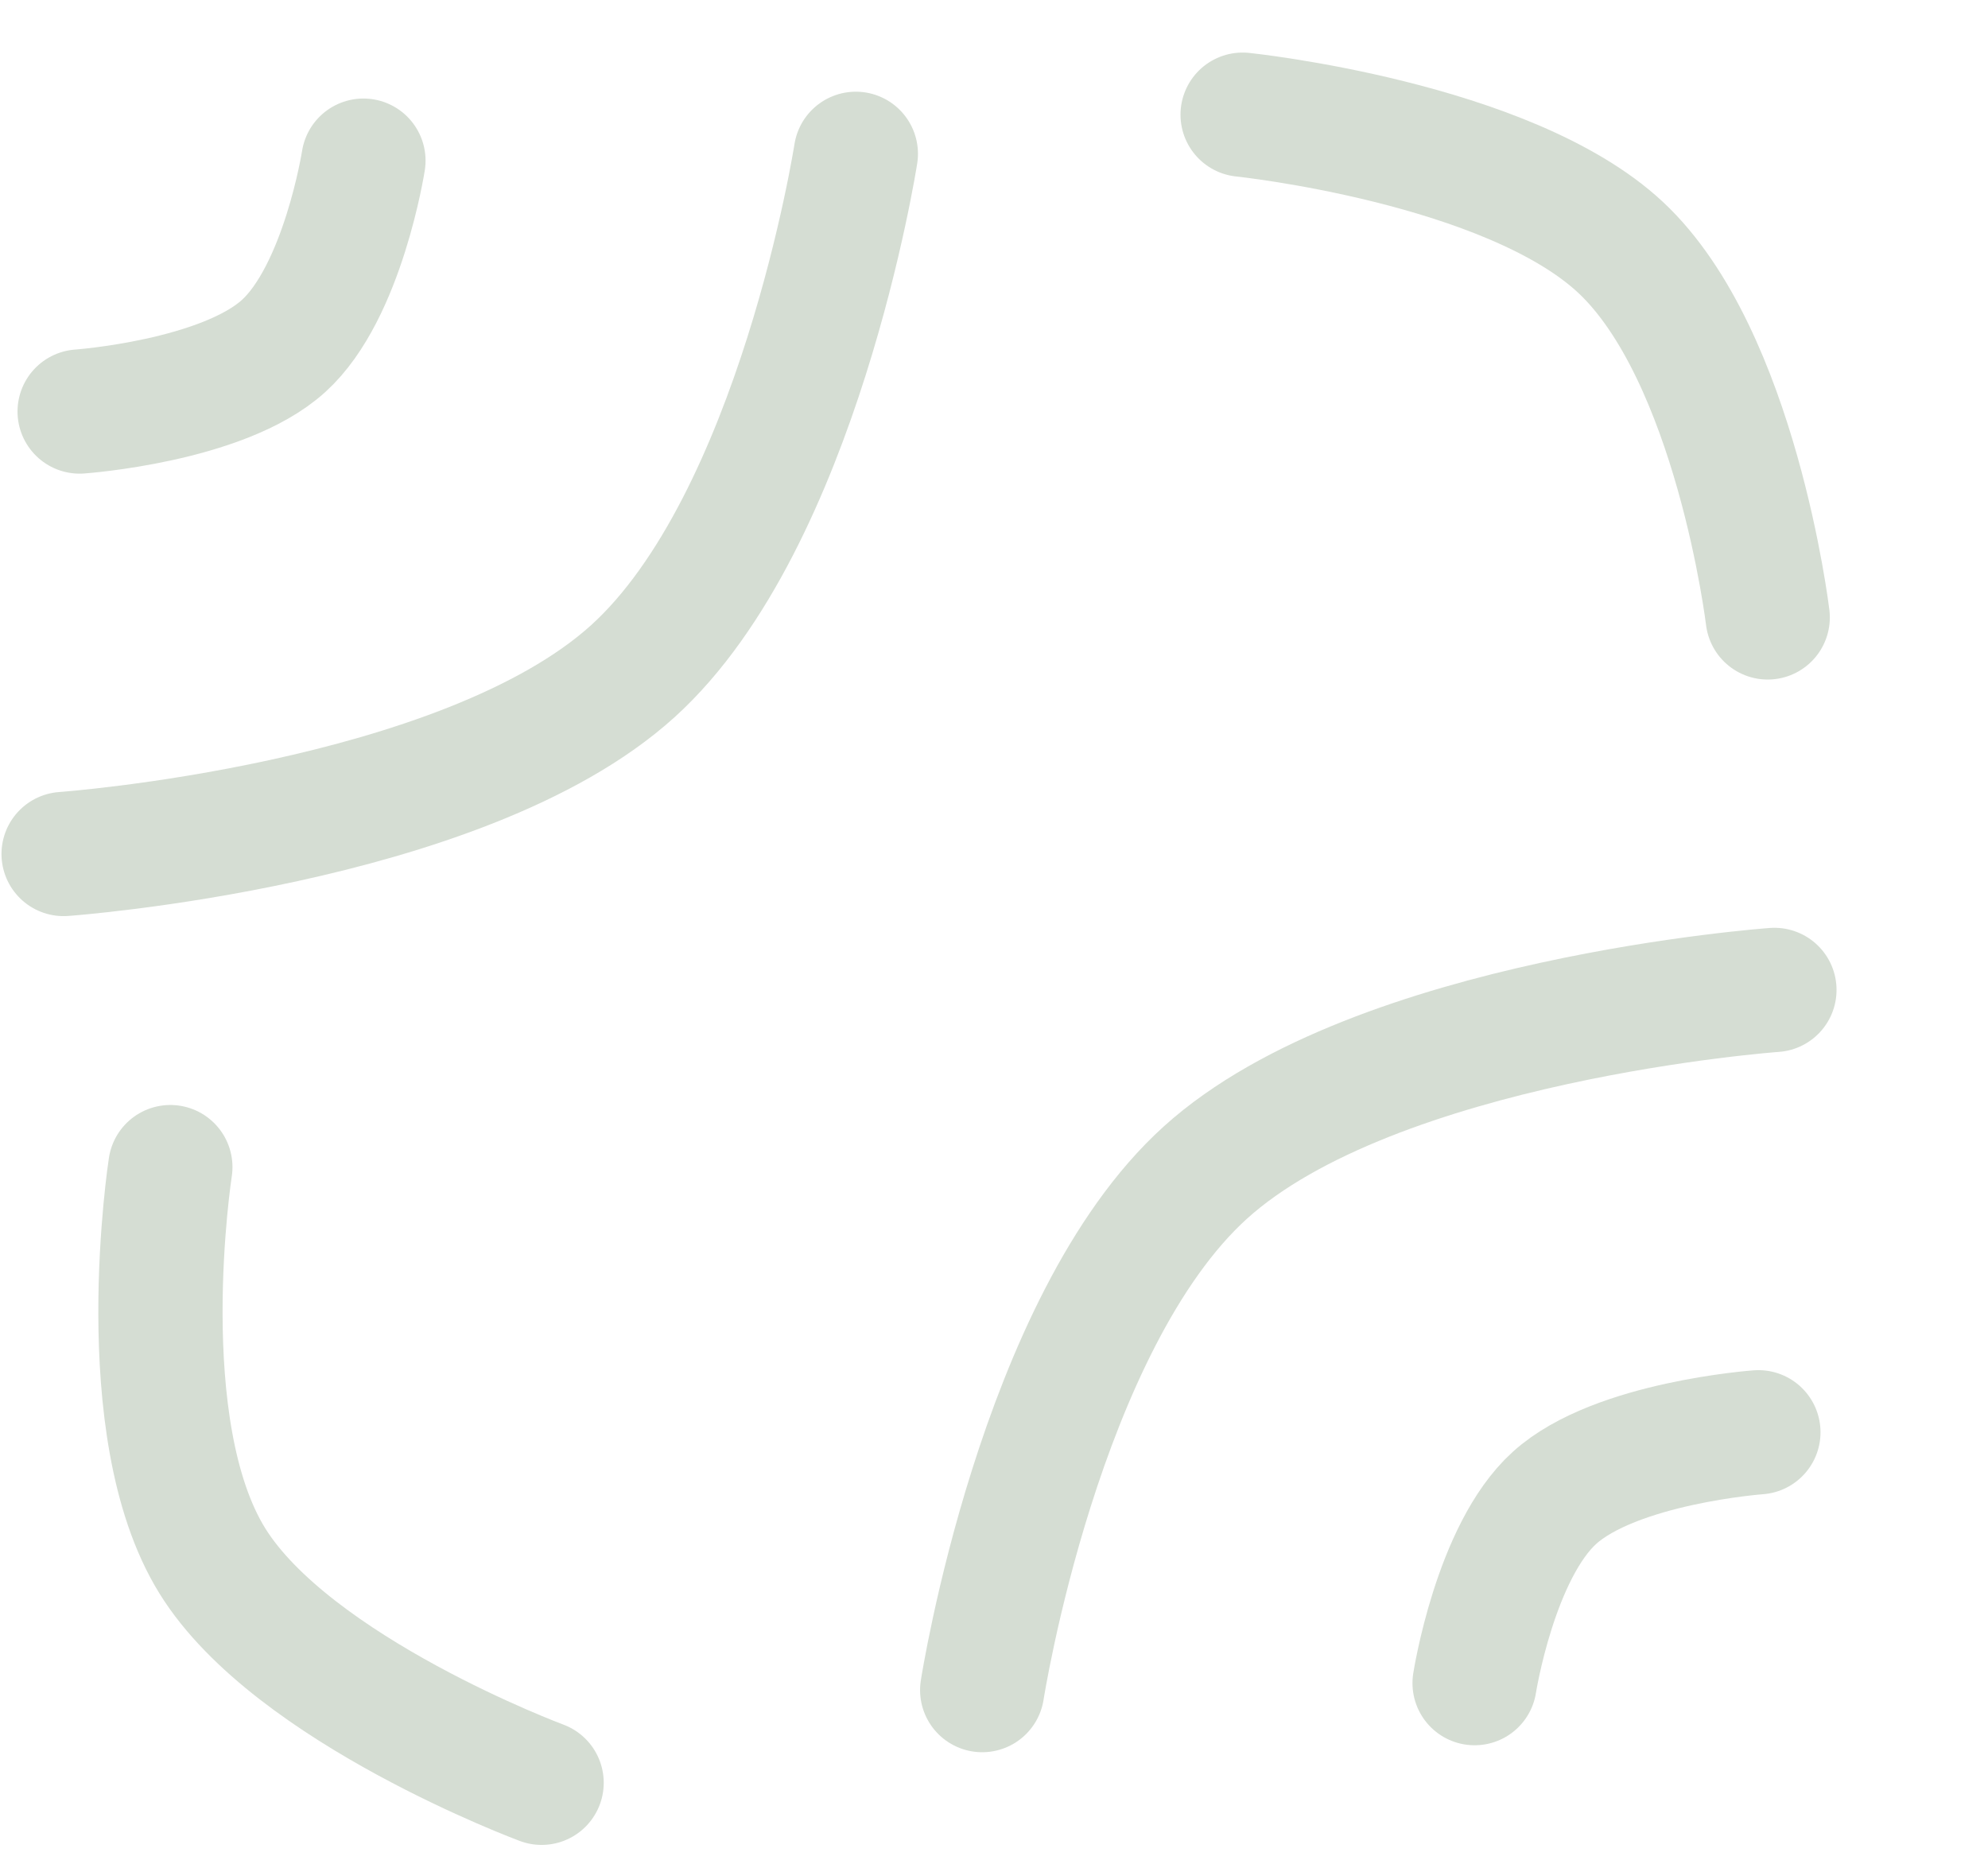
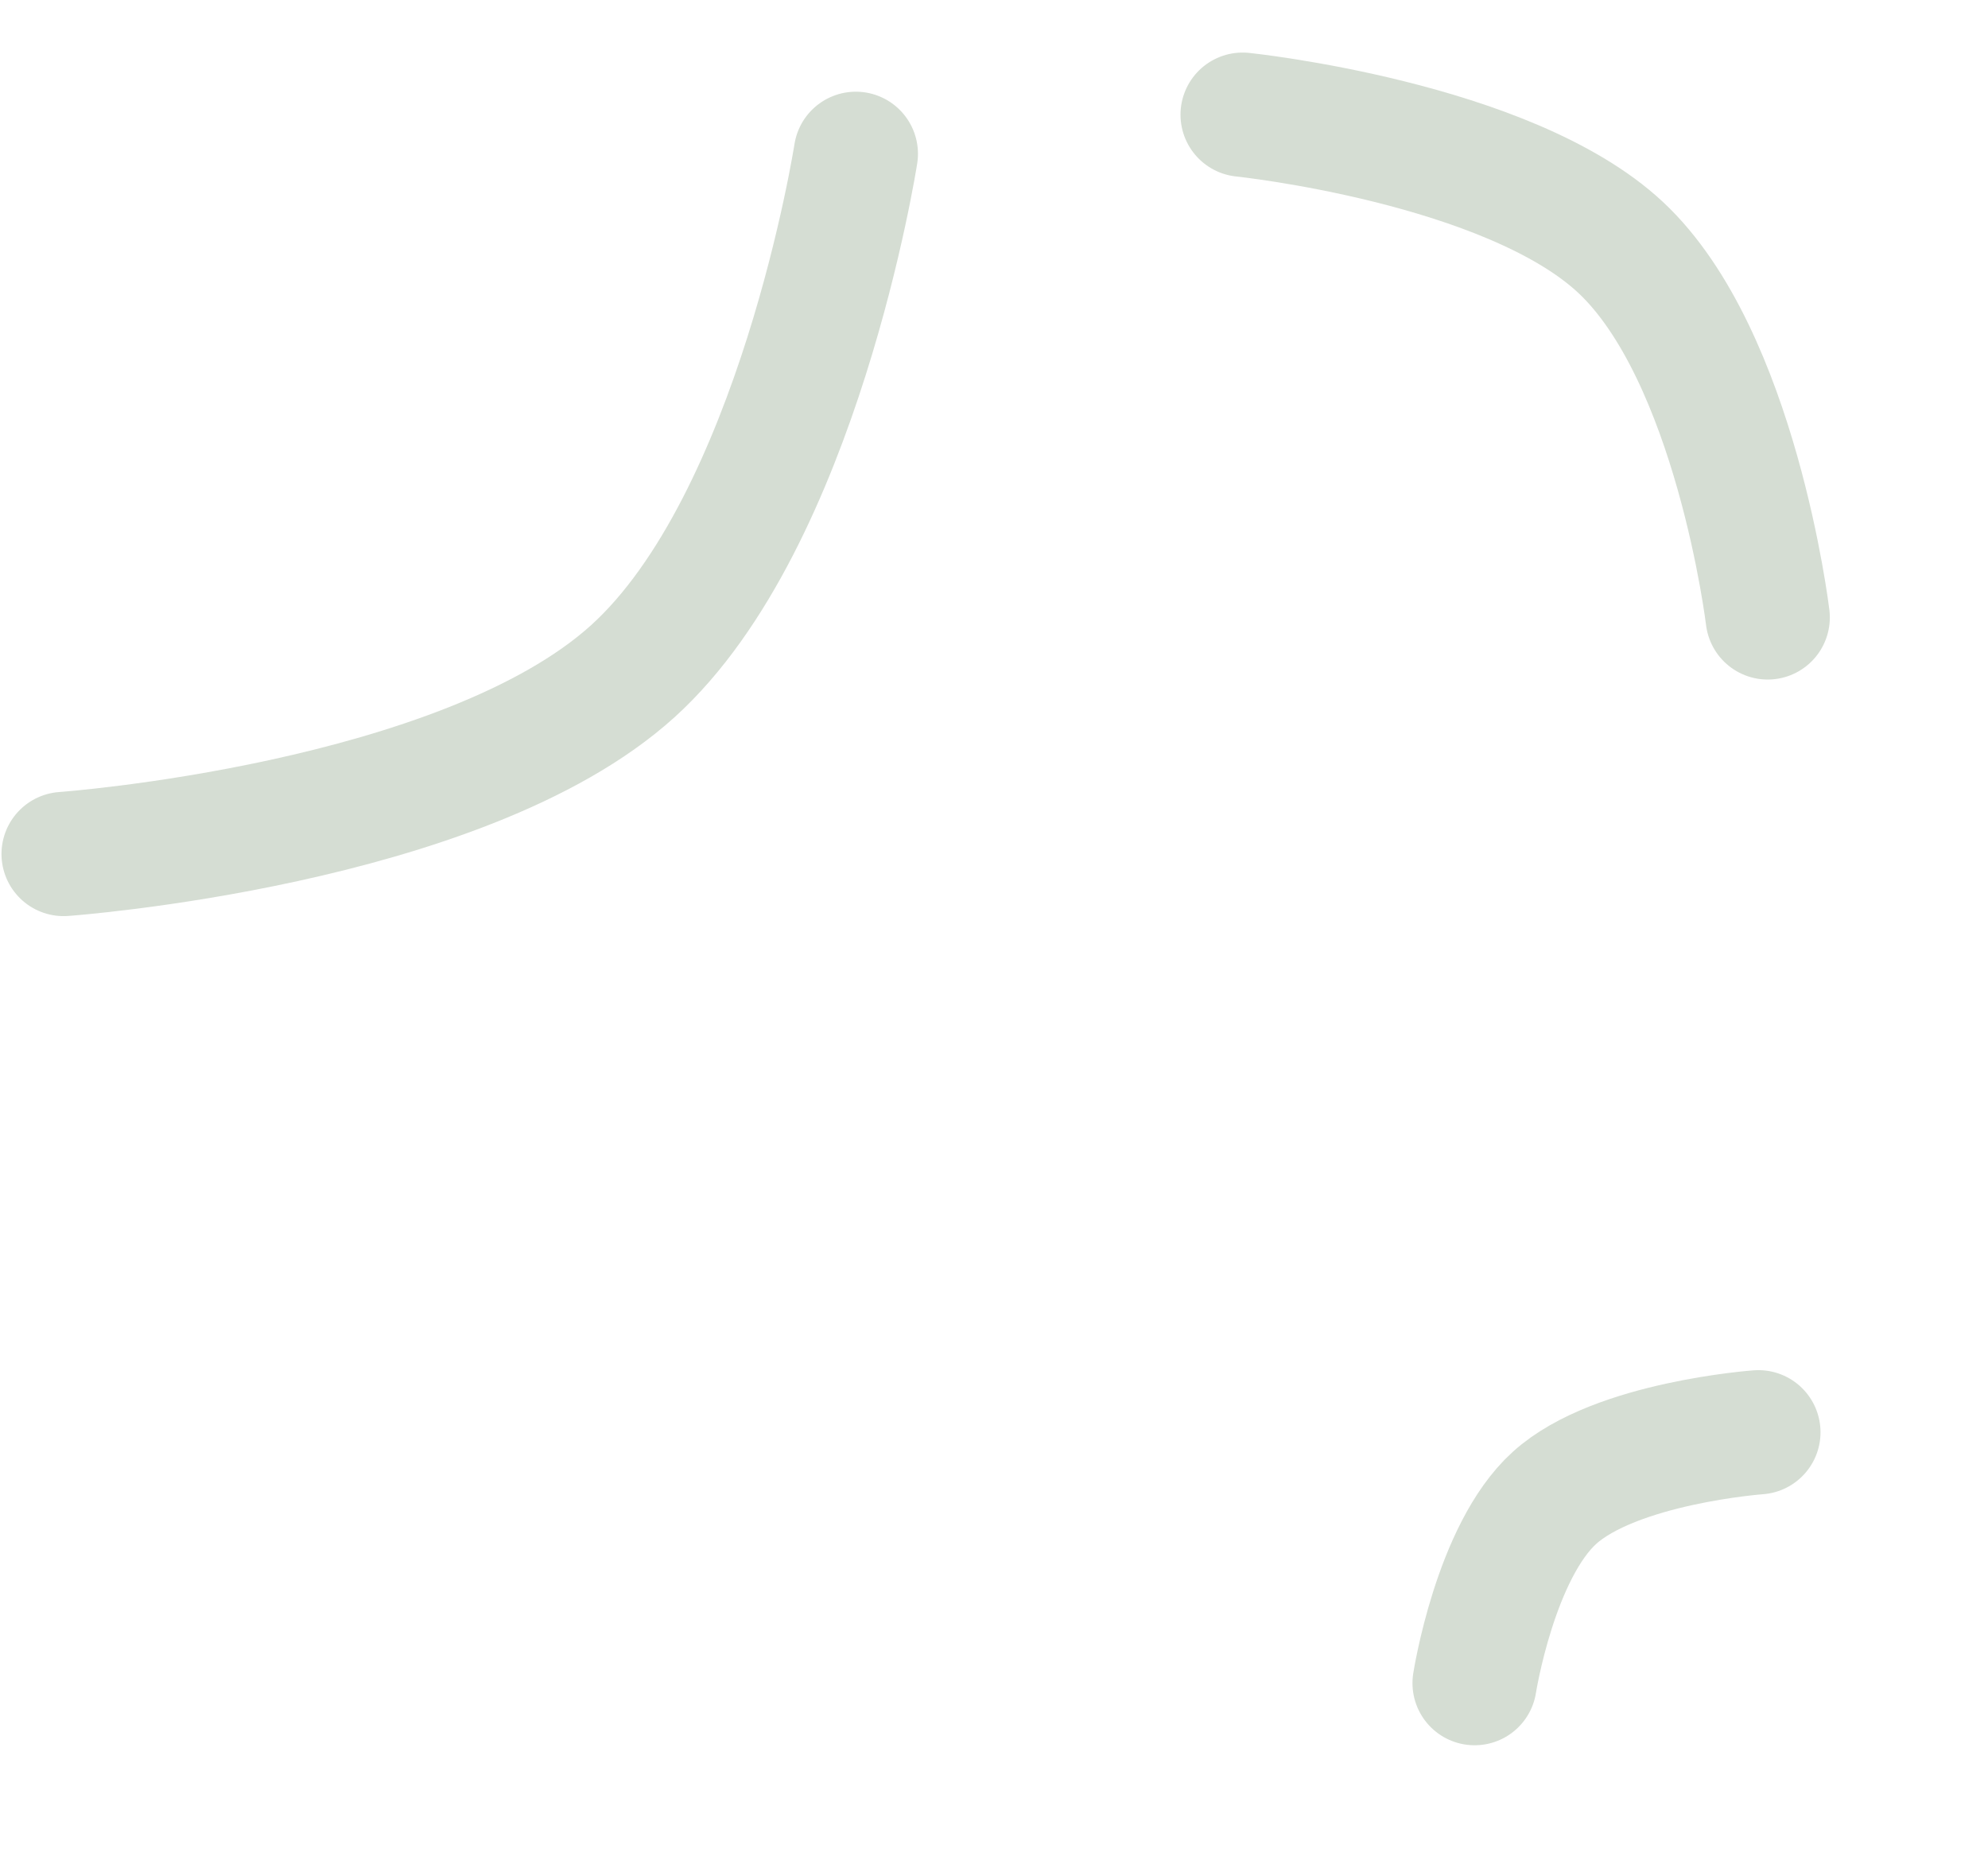
<svg xmlns="http://www.w3.org/2000/svg" width="16" height="15" viewBox="0 0 16 15" fill="none">
  <path d="M0.512 6.873C0.512 6.873 3.722 6.643 5.093 5.402C6.428 4.193 6.888 1.238 6.888 1.238" stroke="#D5DDD3" stroke-linecap="round" />
-   <path d="M0.641 3.312C0.641 3.312 1.791 3.23 2.282 2.785C2.76 2.352 2.925 1.293 2.925 1.293" stroke="#D5DDD3" stroke-linecap="round" />
-   <path d="M14.281 7.967C14.281 7.967 11.071 8.197 9.7 9.438C8.365 10.647 7.905 13.602 7.905 13.602" stroke="#D5DDD3" stroke-linecap="round" />
  <path d="M14.152 11.527C14.152 11.527 13.002 11.61 12.511 12.055C12.033 12.488 11.868 13.546 11.868 13.546" stroke="#D5DDD3" stroke-linecap="round" />
  <path d="M14.227 4.969C14.227 4.969 13.973 2.86 13.043 1.991C12.137 1.145 10.001 0.923 10.001 0.923" stroke="#D5DDD3" stroke-linecap="round" />
-   <path d="M1.371 9.393C1.371 9.393 1.046 11.492 1.709 12.562C2.355 13.604 4.359 14.348 4.359 14.348" stroke="#D5DDD3" stroke-linecap="round" />
</svg>